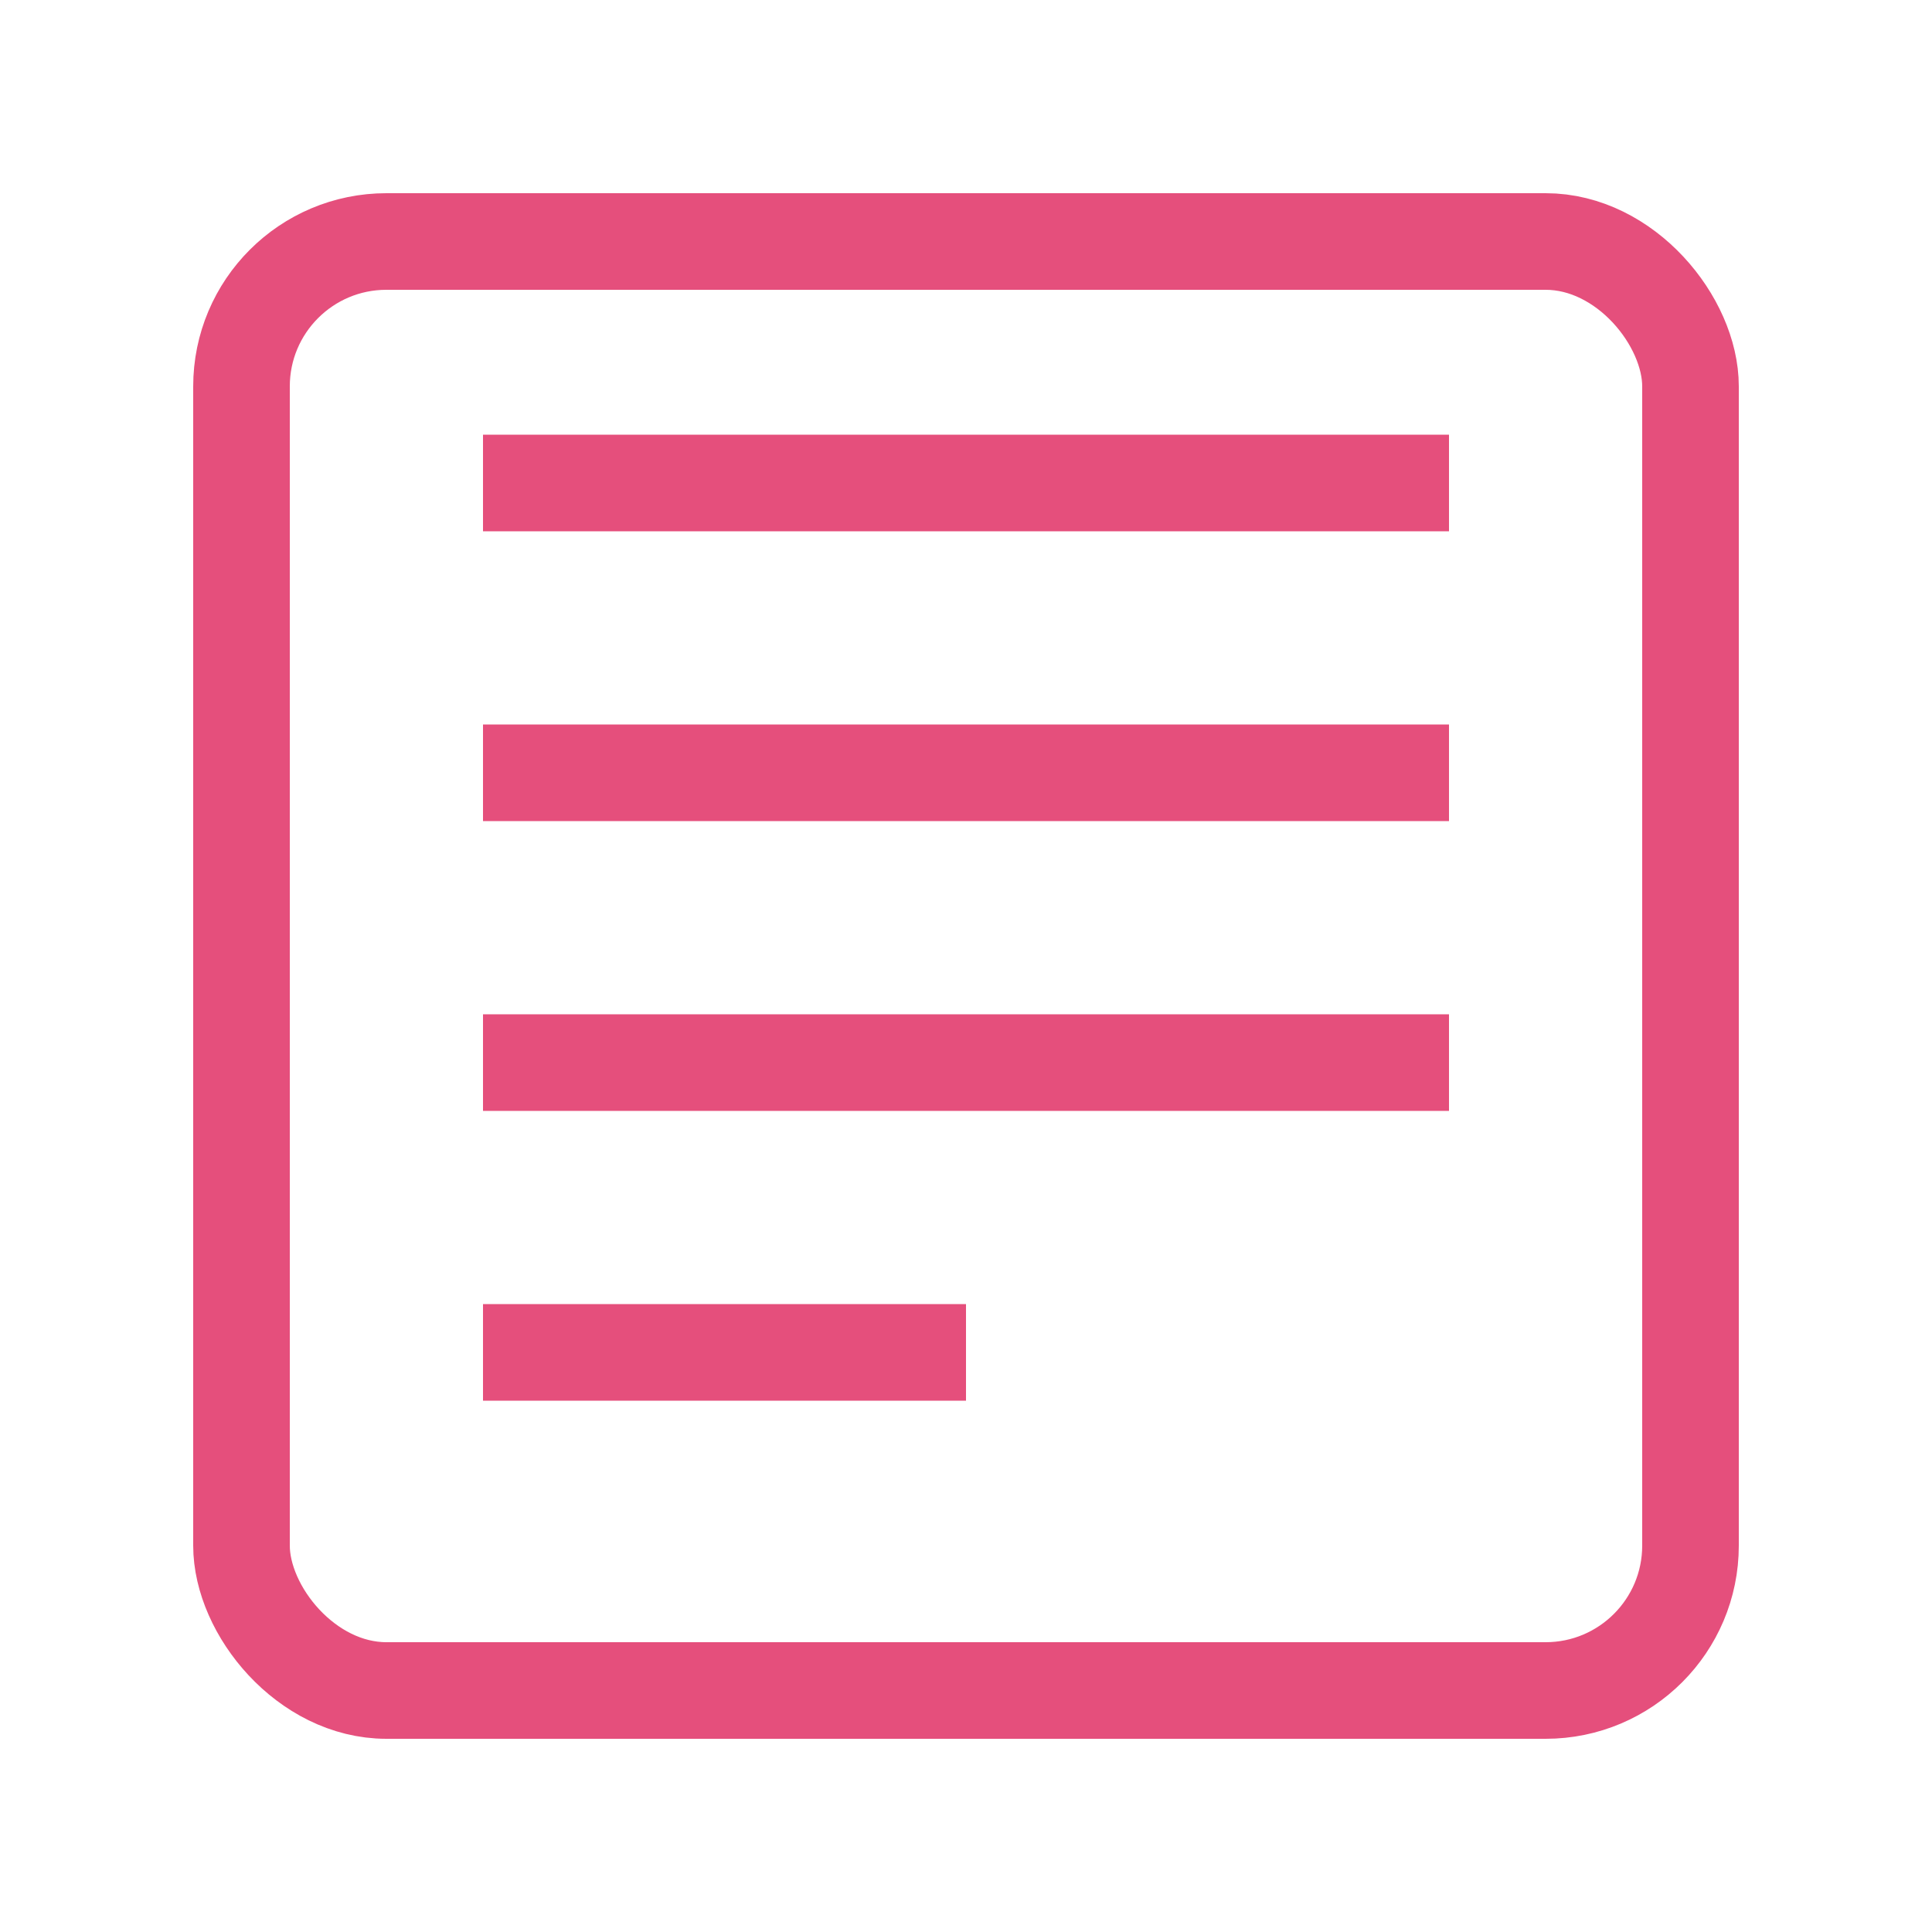
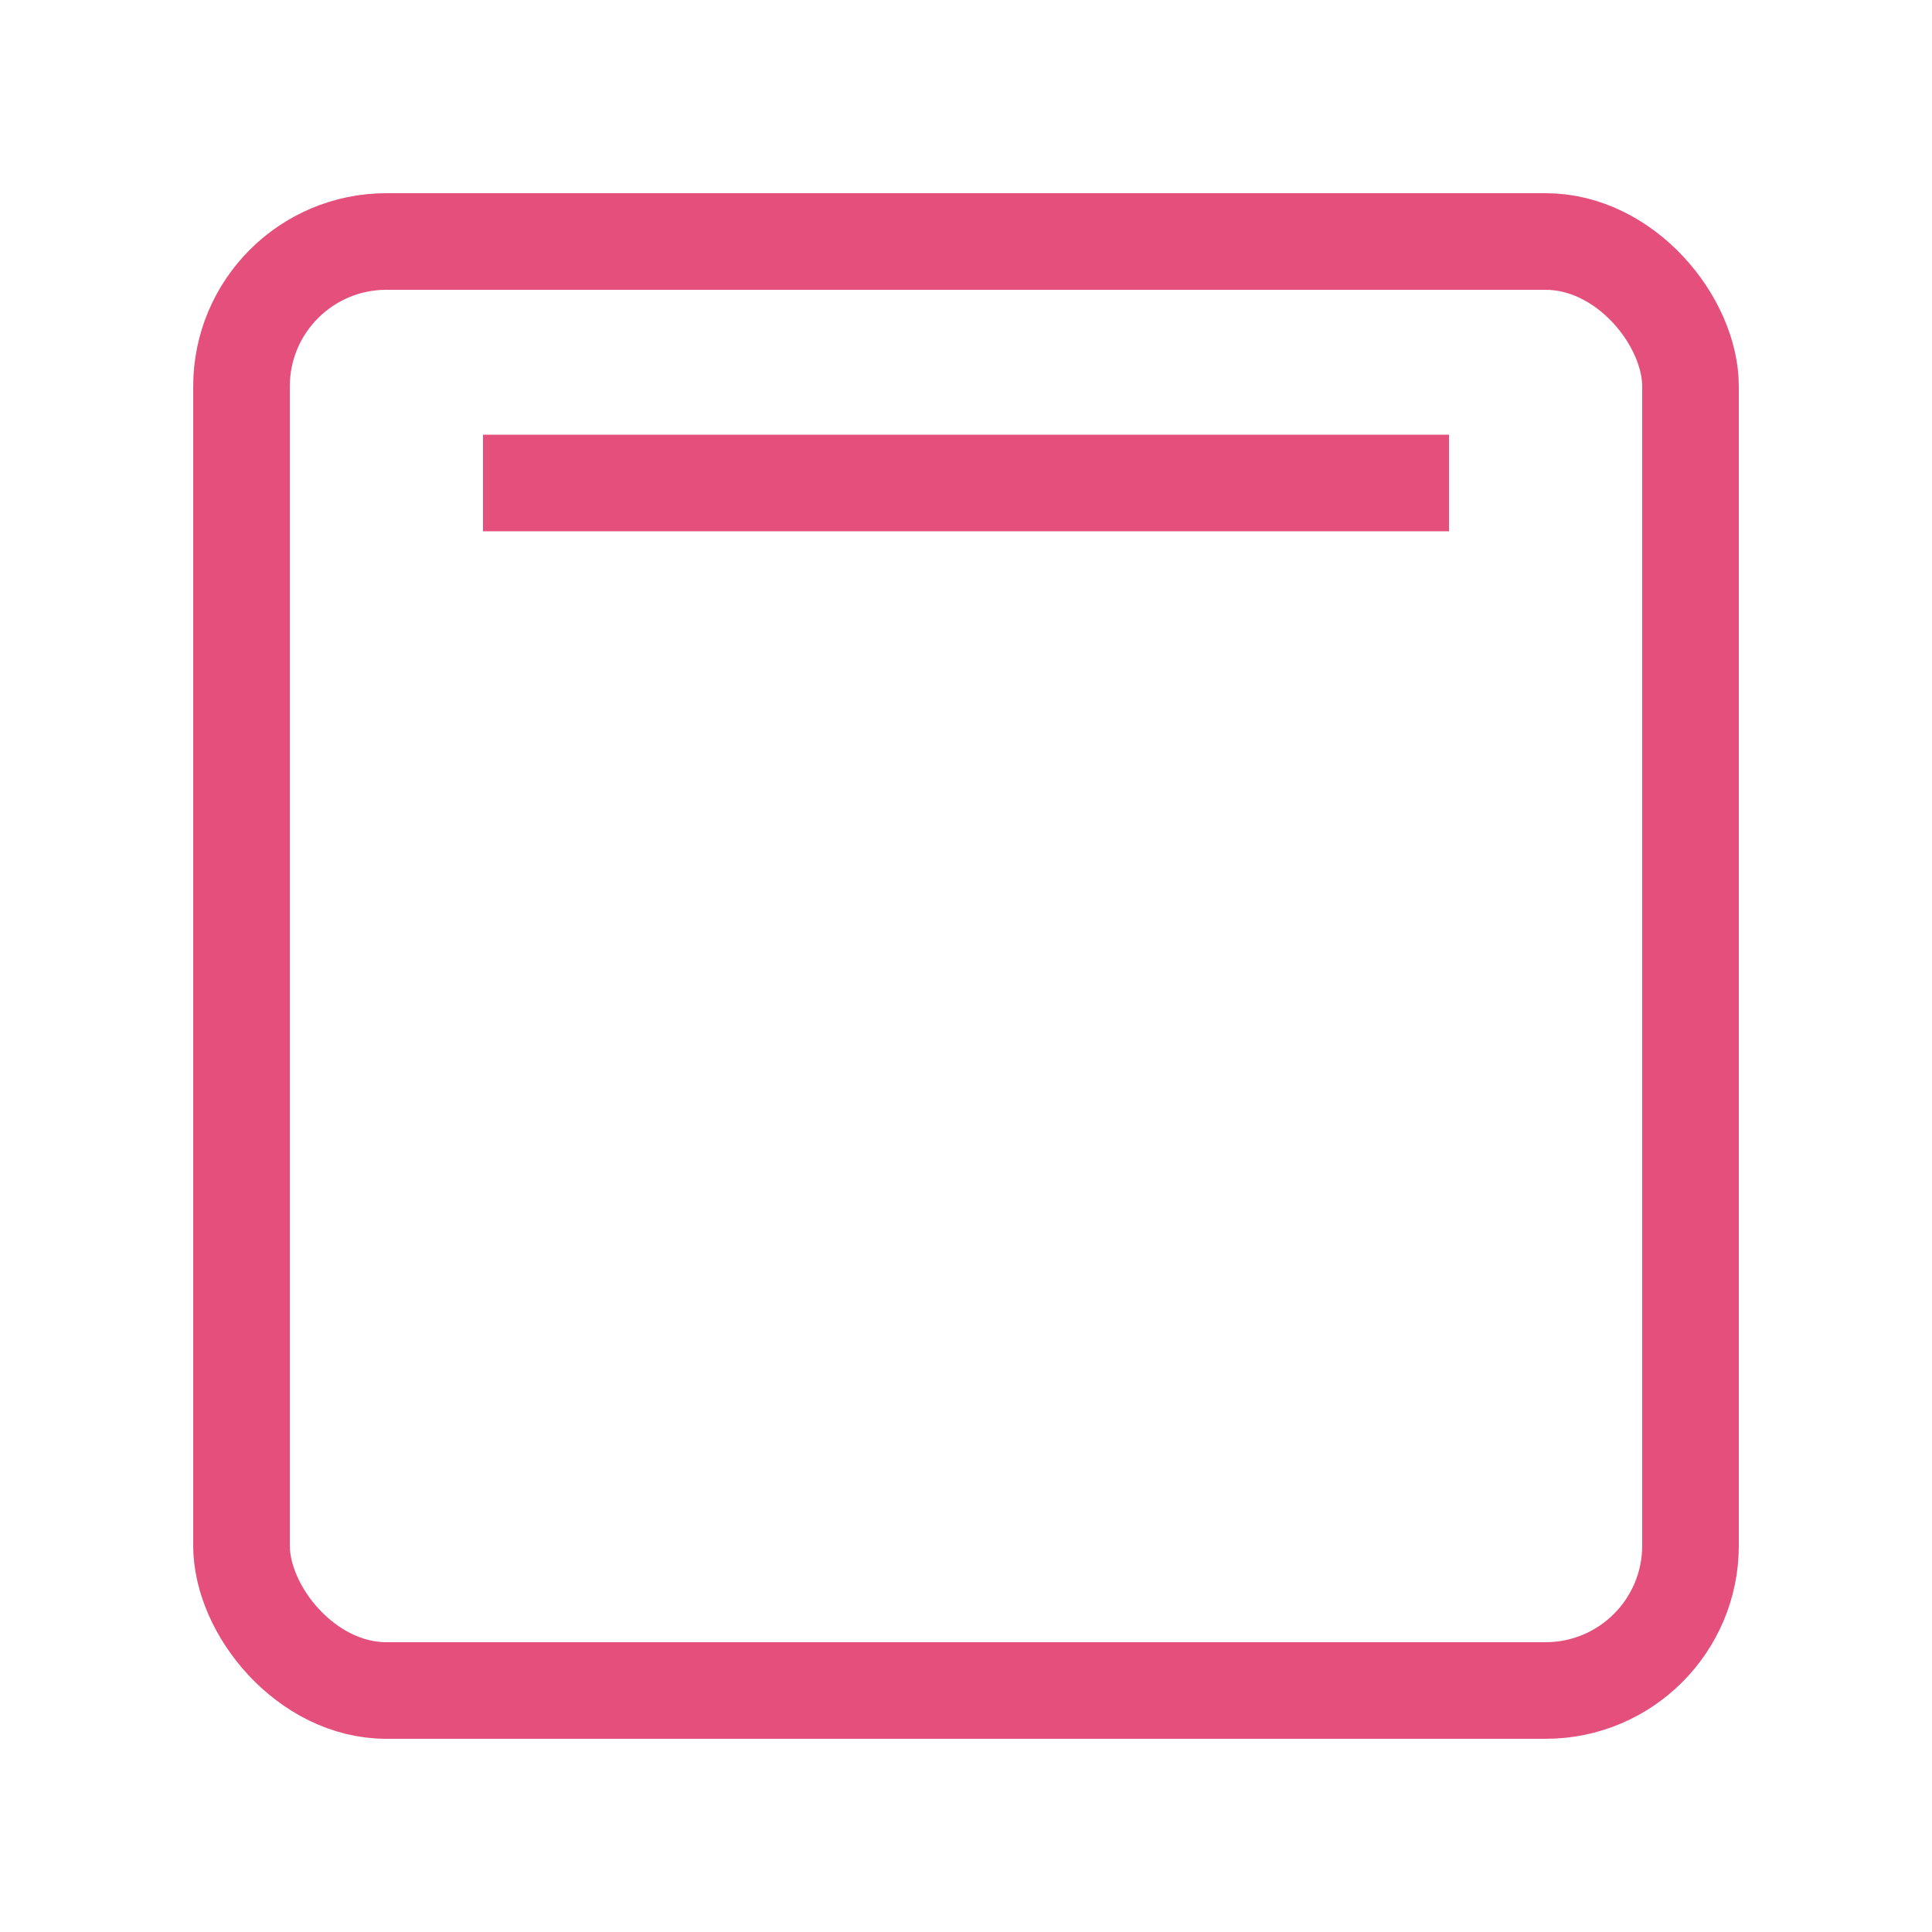
<svg xmlns="http://www.w3.org/2000/svg" width="20" height="20" viewBox="0 0 20 20" fill="none">
  <rect x="2.5" y="2.5" width="15" height="15" rx="1.5" stroke="#E54F7C" />
  <path d="M5 5H15" stroke="#E54F7C" />
-   <path d="M5 8H15" stroke="#E54F7C" />
-   <path d="M5 11H15" stroke="#E54F7C" />
-   <path d="M5 14H10" stroke="#E54F7C" />
</svg>